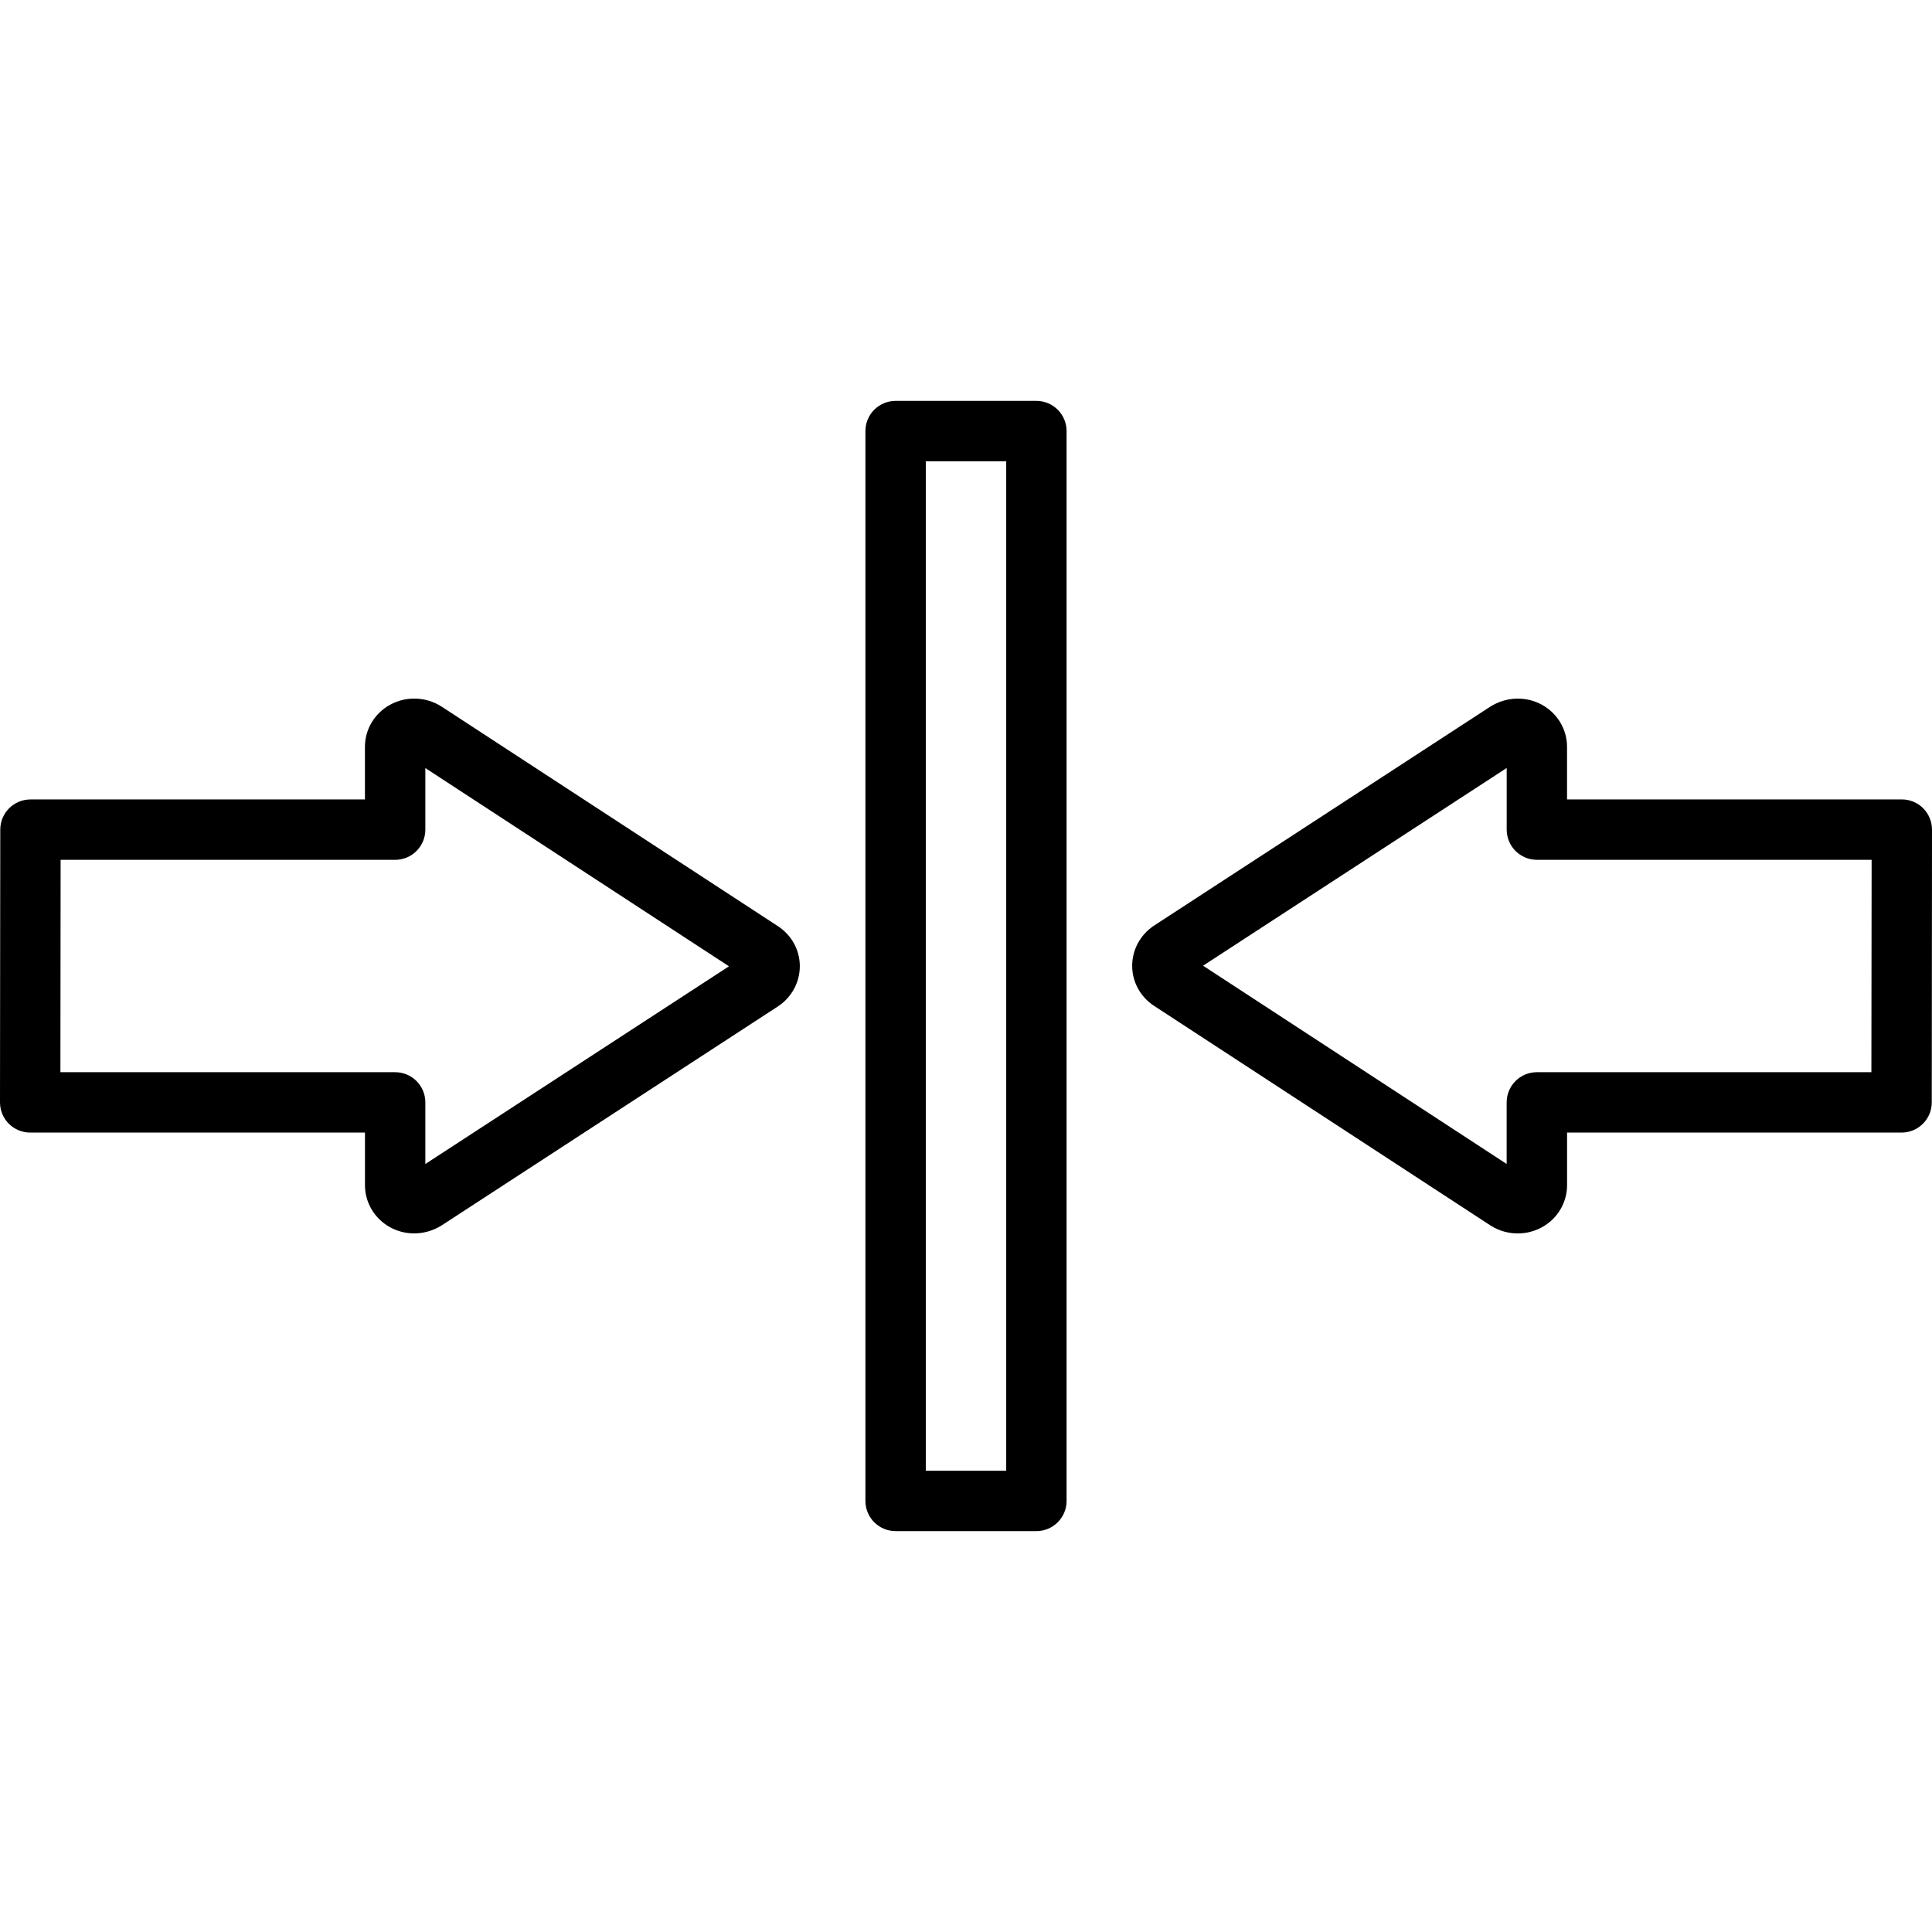
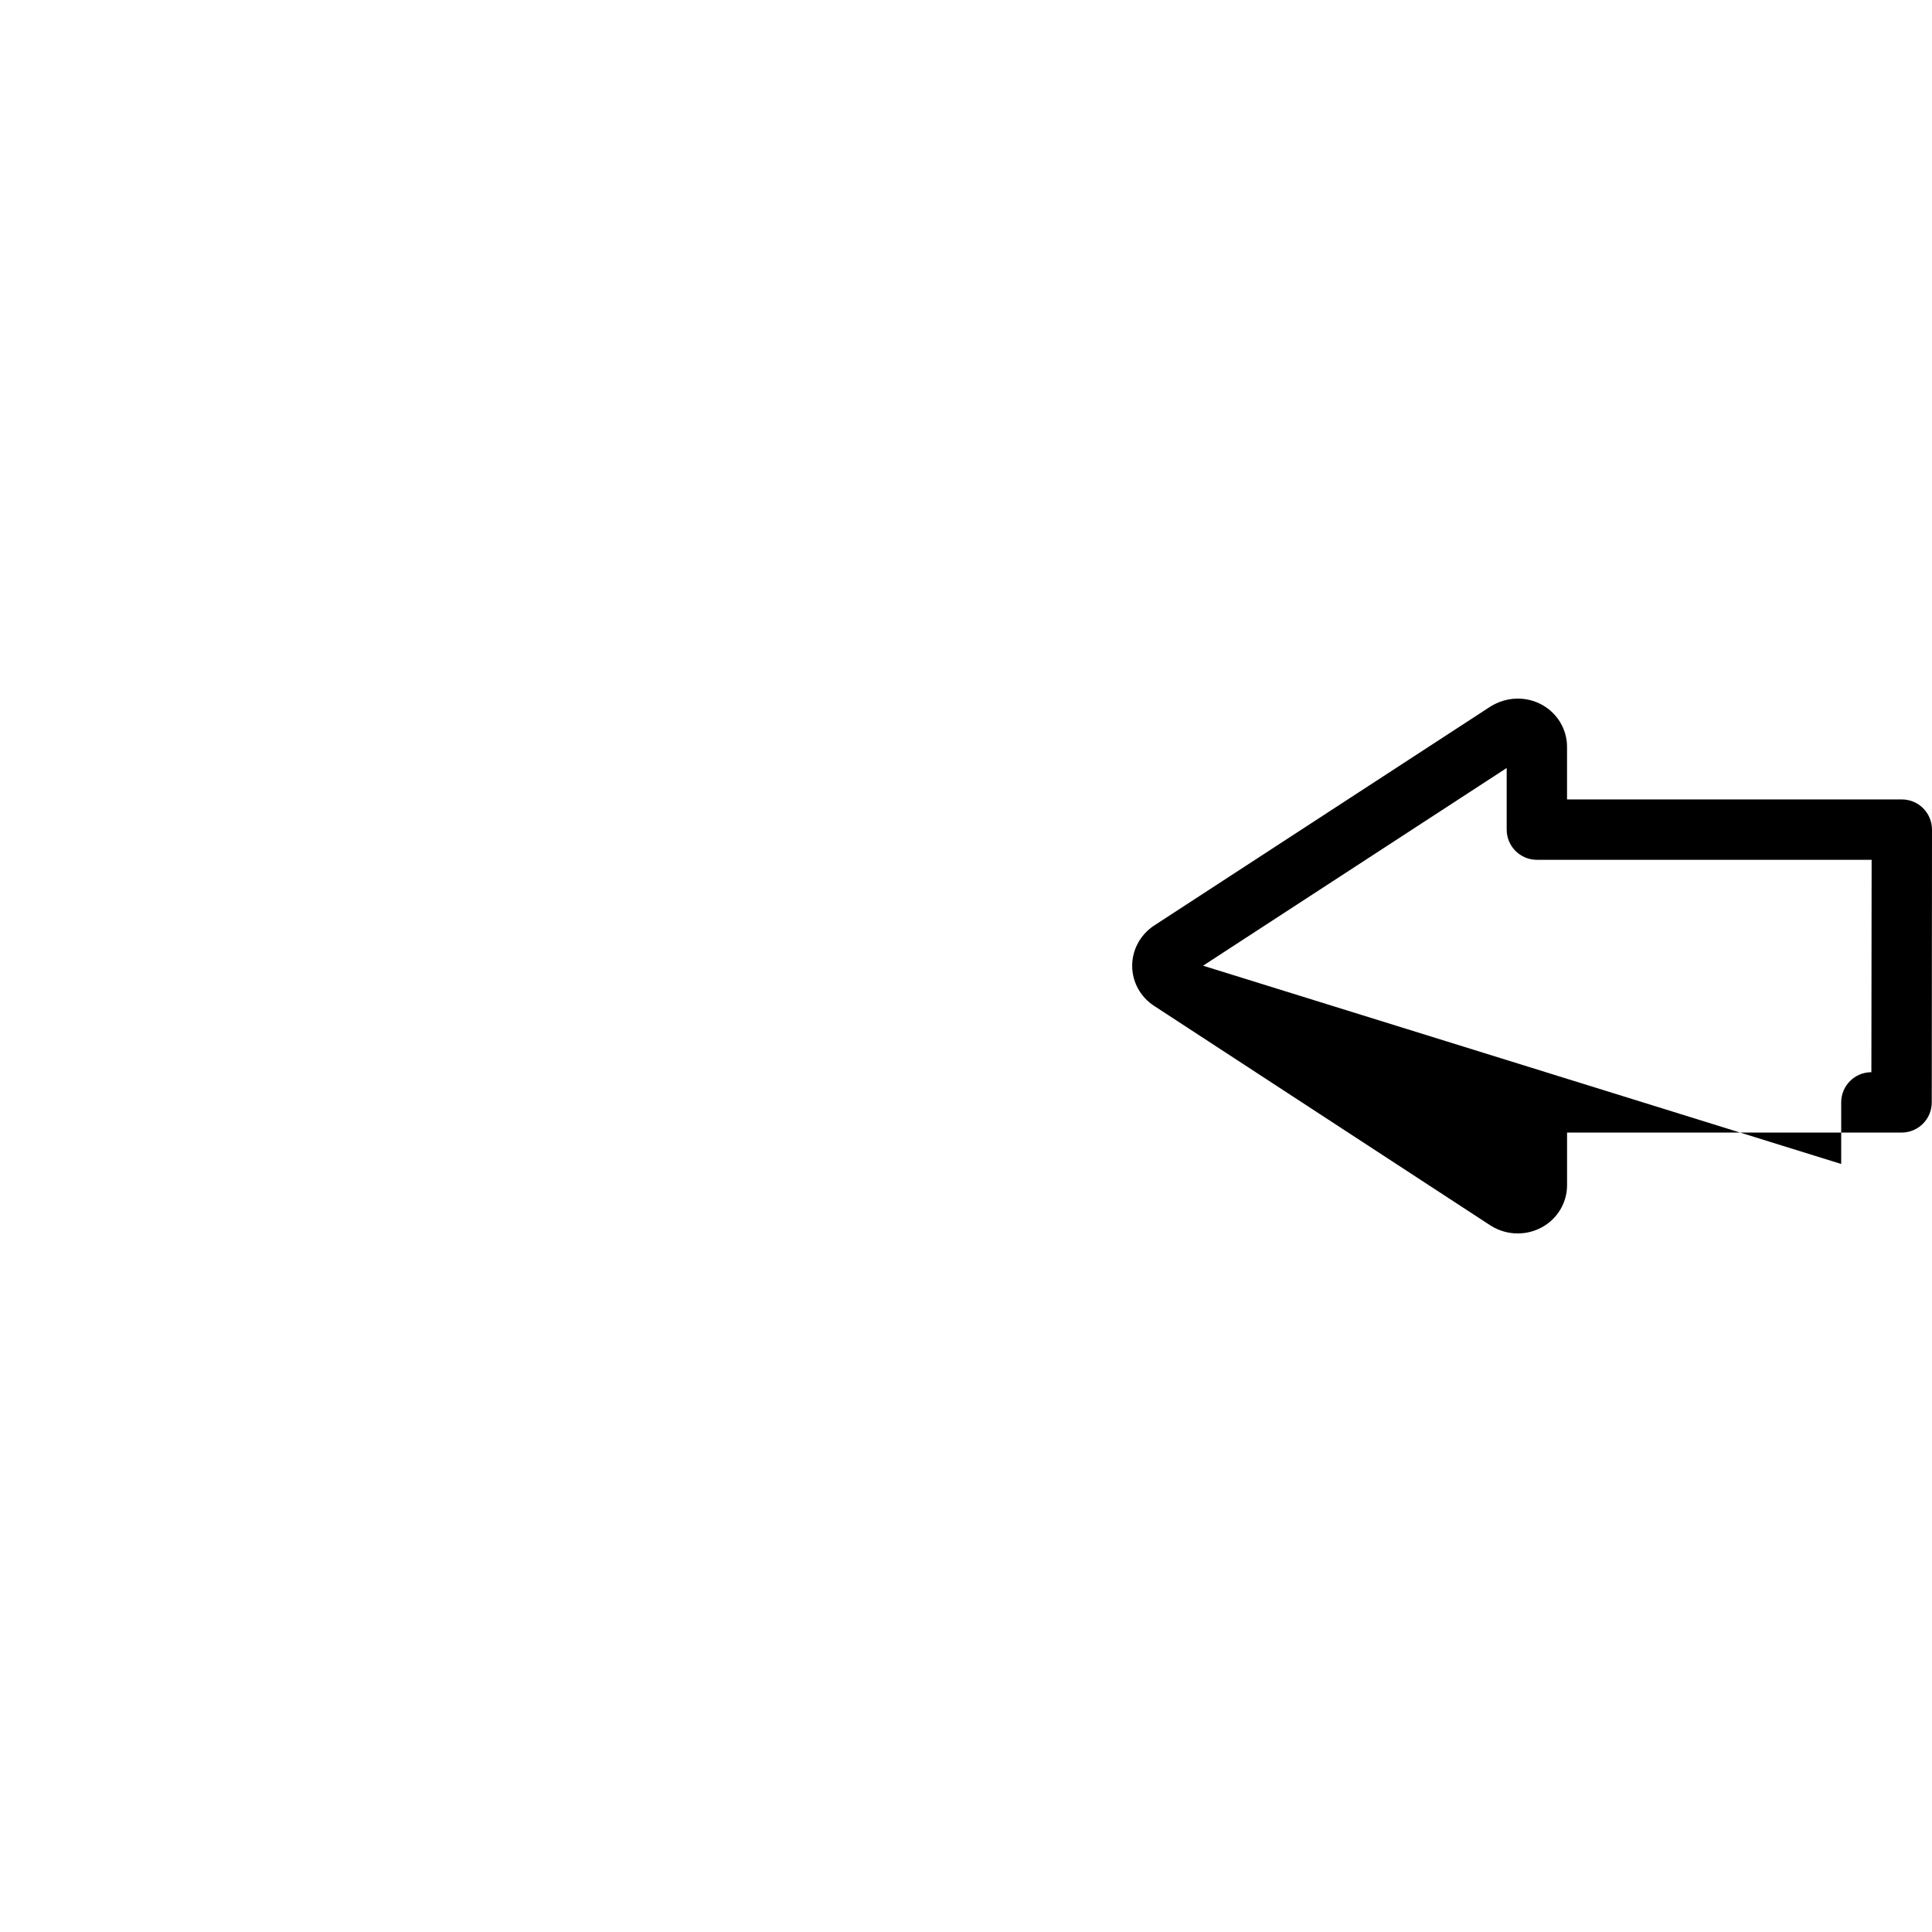
<svg xmlns="http://www.w3.org/2000/svg" xml:space="preserve" id="Layer_1" x="0" y="0" style="enable-background:new 0 0 64 64" version="1.1" viewBox="0 0 64 64">
  <g>
    <g>
-       <path d="M25.773,30.683l-11.151-7.28c-0.518-0.328-1.171-0.35-1.705-0.054c-0.511,0.281-0.828,0.814-0.828,1.39v1.744H1.009    c-0.552,0-1,0.447-1,0.999L0,36.517c0,0.266,0.105,0.52,0.292,0.708C0.48,37.412,0.734,37.518,1,37.518h11.09v1.744    c0,0.575,0.317,1.108,0.828,1.39c0.249,0.138,0.524,0.206,0.801,0.206c0.315,0,0.633-0.089,0.916-0.268l11.156-7.265    c0.446-0.305,0.709-0.804,0.704-1.334C26.49,31.465,26.221,30.977,25.773,30.683z M14.09,38.559v-2.041c0-0.553-0.448-1-1-1H2.001    l0.007-7.035H13.09c0.552,0,1-0.447,1-1v-2.04l10.058,6.567L14.09,38.559z" />
+       </g>
+     <g>
+       <path d="M63.708,26.775c-0.188-0.188-0.442-0.293-0.708-0.293H51.91v-1.744c0-0.575-0.317-1.108-0.828-1.39    c-0.532-0.294-1.185-0.273-1.717,0.062l-11.156,7.265c-0.446,0.305-0.709,0.804-0.704,1.334c0.005,0.526,0.274,1.015,0.722,1.309    l11.151,7.28c0.274,0.174,0.587,0.261,0.9,0.261c0.277,0,0.554-0.068,0.805-0.207c0.511-0.281,0.828-0.814,0.828-1.39v-1.744    h11.081c0.552,0,1-0.447,1-0.999L64,27.483C64,27.218,63.895,26.964,63.708,26.775z M61.992,35.518c-0.552,0-1,0.447-1,1    v2.04L39.853,31.99l10.058-6.549v2.041c0,0.553,0.448,1,1,1h11.089L61.992,35.518z" />
    </g>
    <g>
-       <path d="M63.708,26.775c-0.188-0.188-0.442-0.293-0.708-0.293H51.91v-1.744c0-0.575-0.317-1.108-0.828-1.39    c-0.532-0.294-1.185-0.273-1.717,0.062l-11.156,7.265c-0.446,0.305-0.709,0.804-0.704,1.334c0.005,0.526,0.274,1.015,0.722,1.309    l11.151,7.28c0.274,0.174,0.587,0.261,0.9,0.261c0.277,0,0.554-0.068,0.805-0.207c0.511-0.281,0.828-0.814,0.828-1.39v-1.744    h11.081c0.552,0,1-0.447,1-0.999L64,27.483C64,27.218,63.895,26.964,63.708,26.775z M61.992,35.518H50.91c-0.552,0-1,0.447-1,1    v2.04L39.853,31.99l10.058-6.549v2.041c0,0.553,0.448,1,1,1h11.089L61.992,35.518z" />
-     </g>
-     <g>
-       <path d="M34.332,13.28h-4.664c-0.552,0-1,0.447-1,1V49.72c0,0.553,0.448,1,1,1h4.664c0.552,0,1-0.447,1-1V14.28    C35.332,13.728,34.884,13.28,34.332,13.28z M33.332,48.72h-2.664V15.28h2.664V48.72z" />
-     </g>
+       </g>
  </g>
</svg>